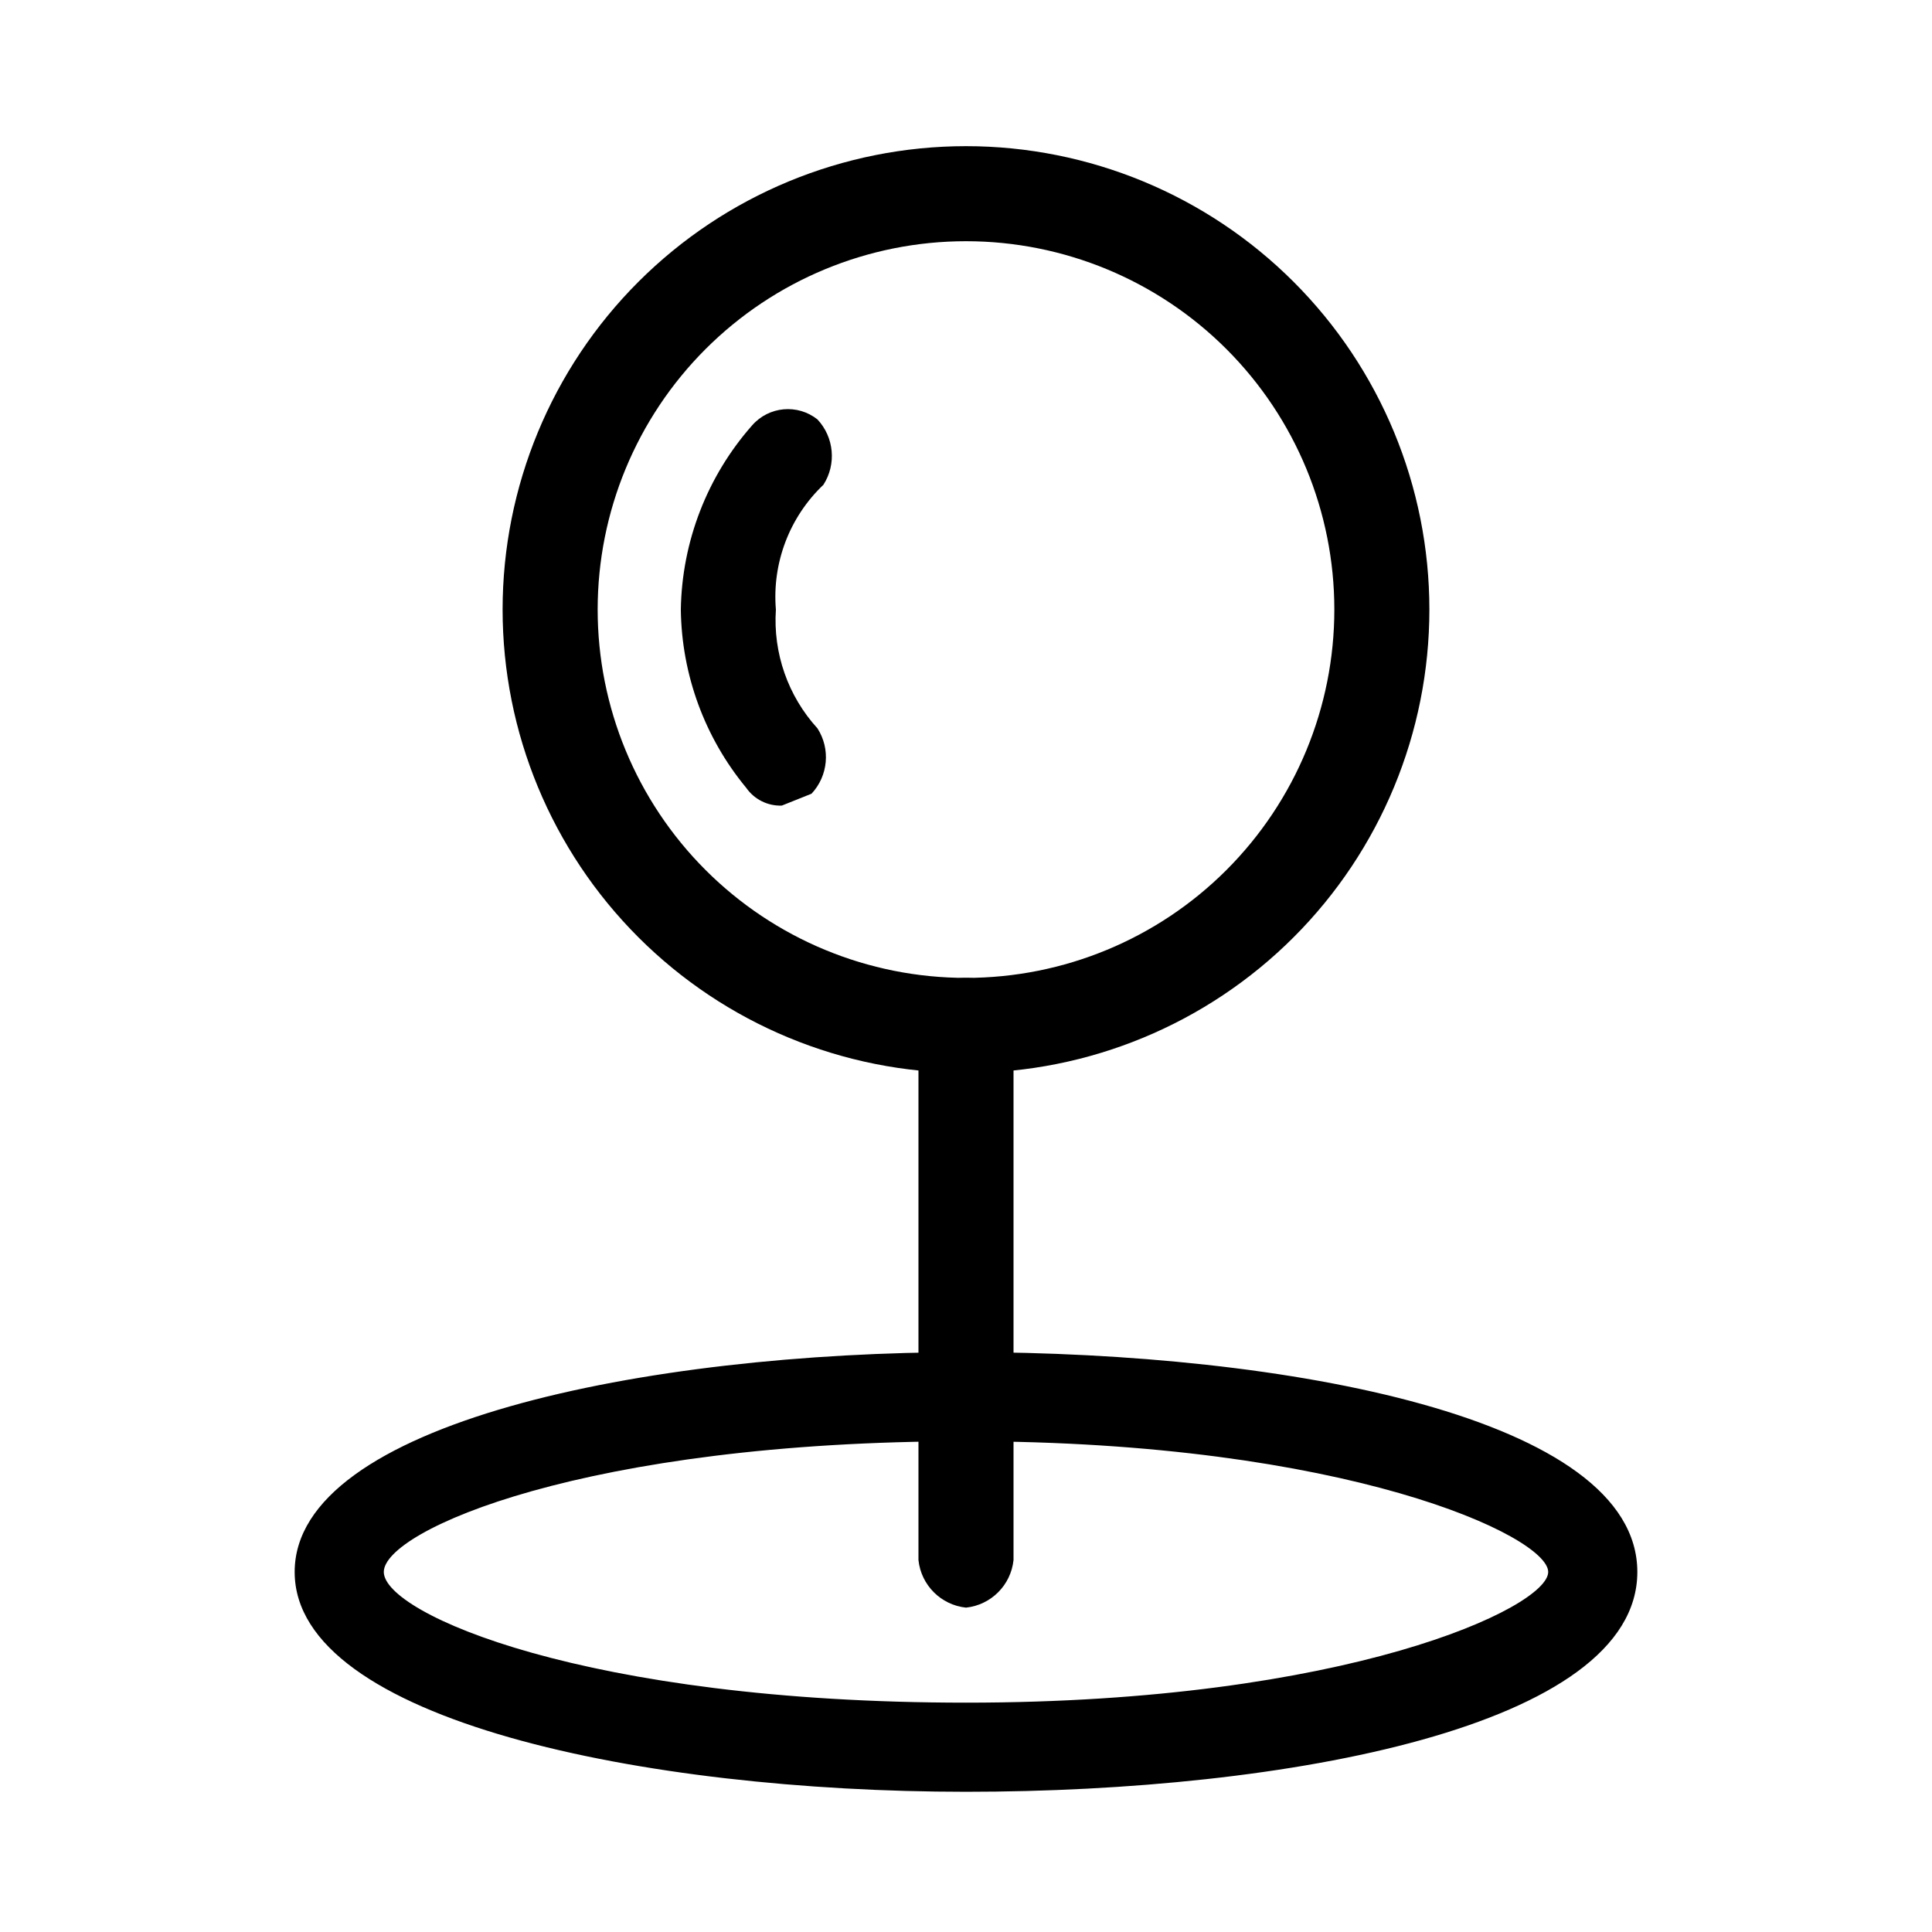
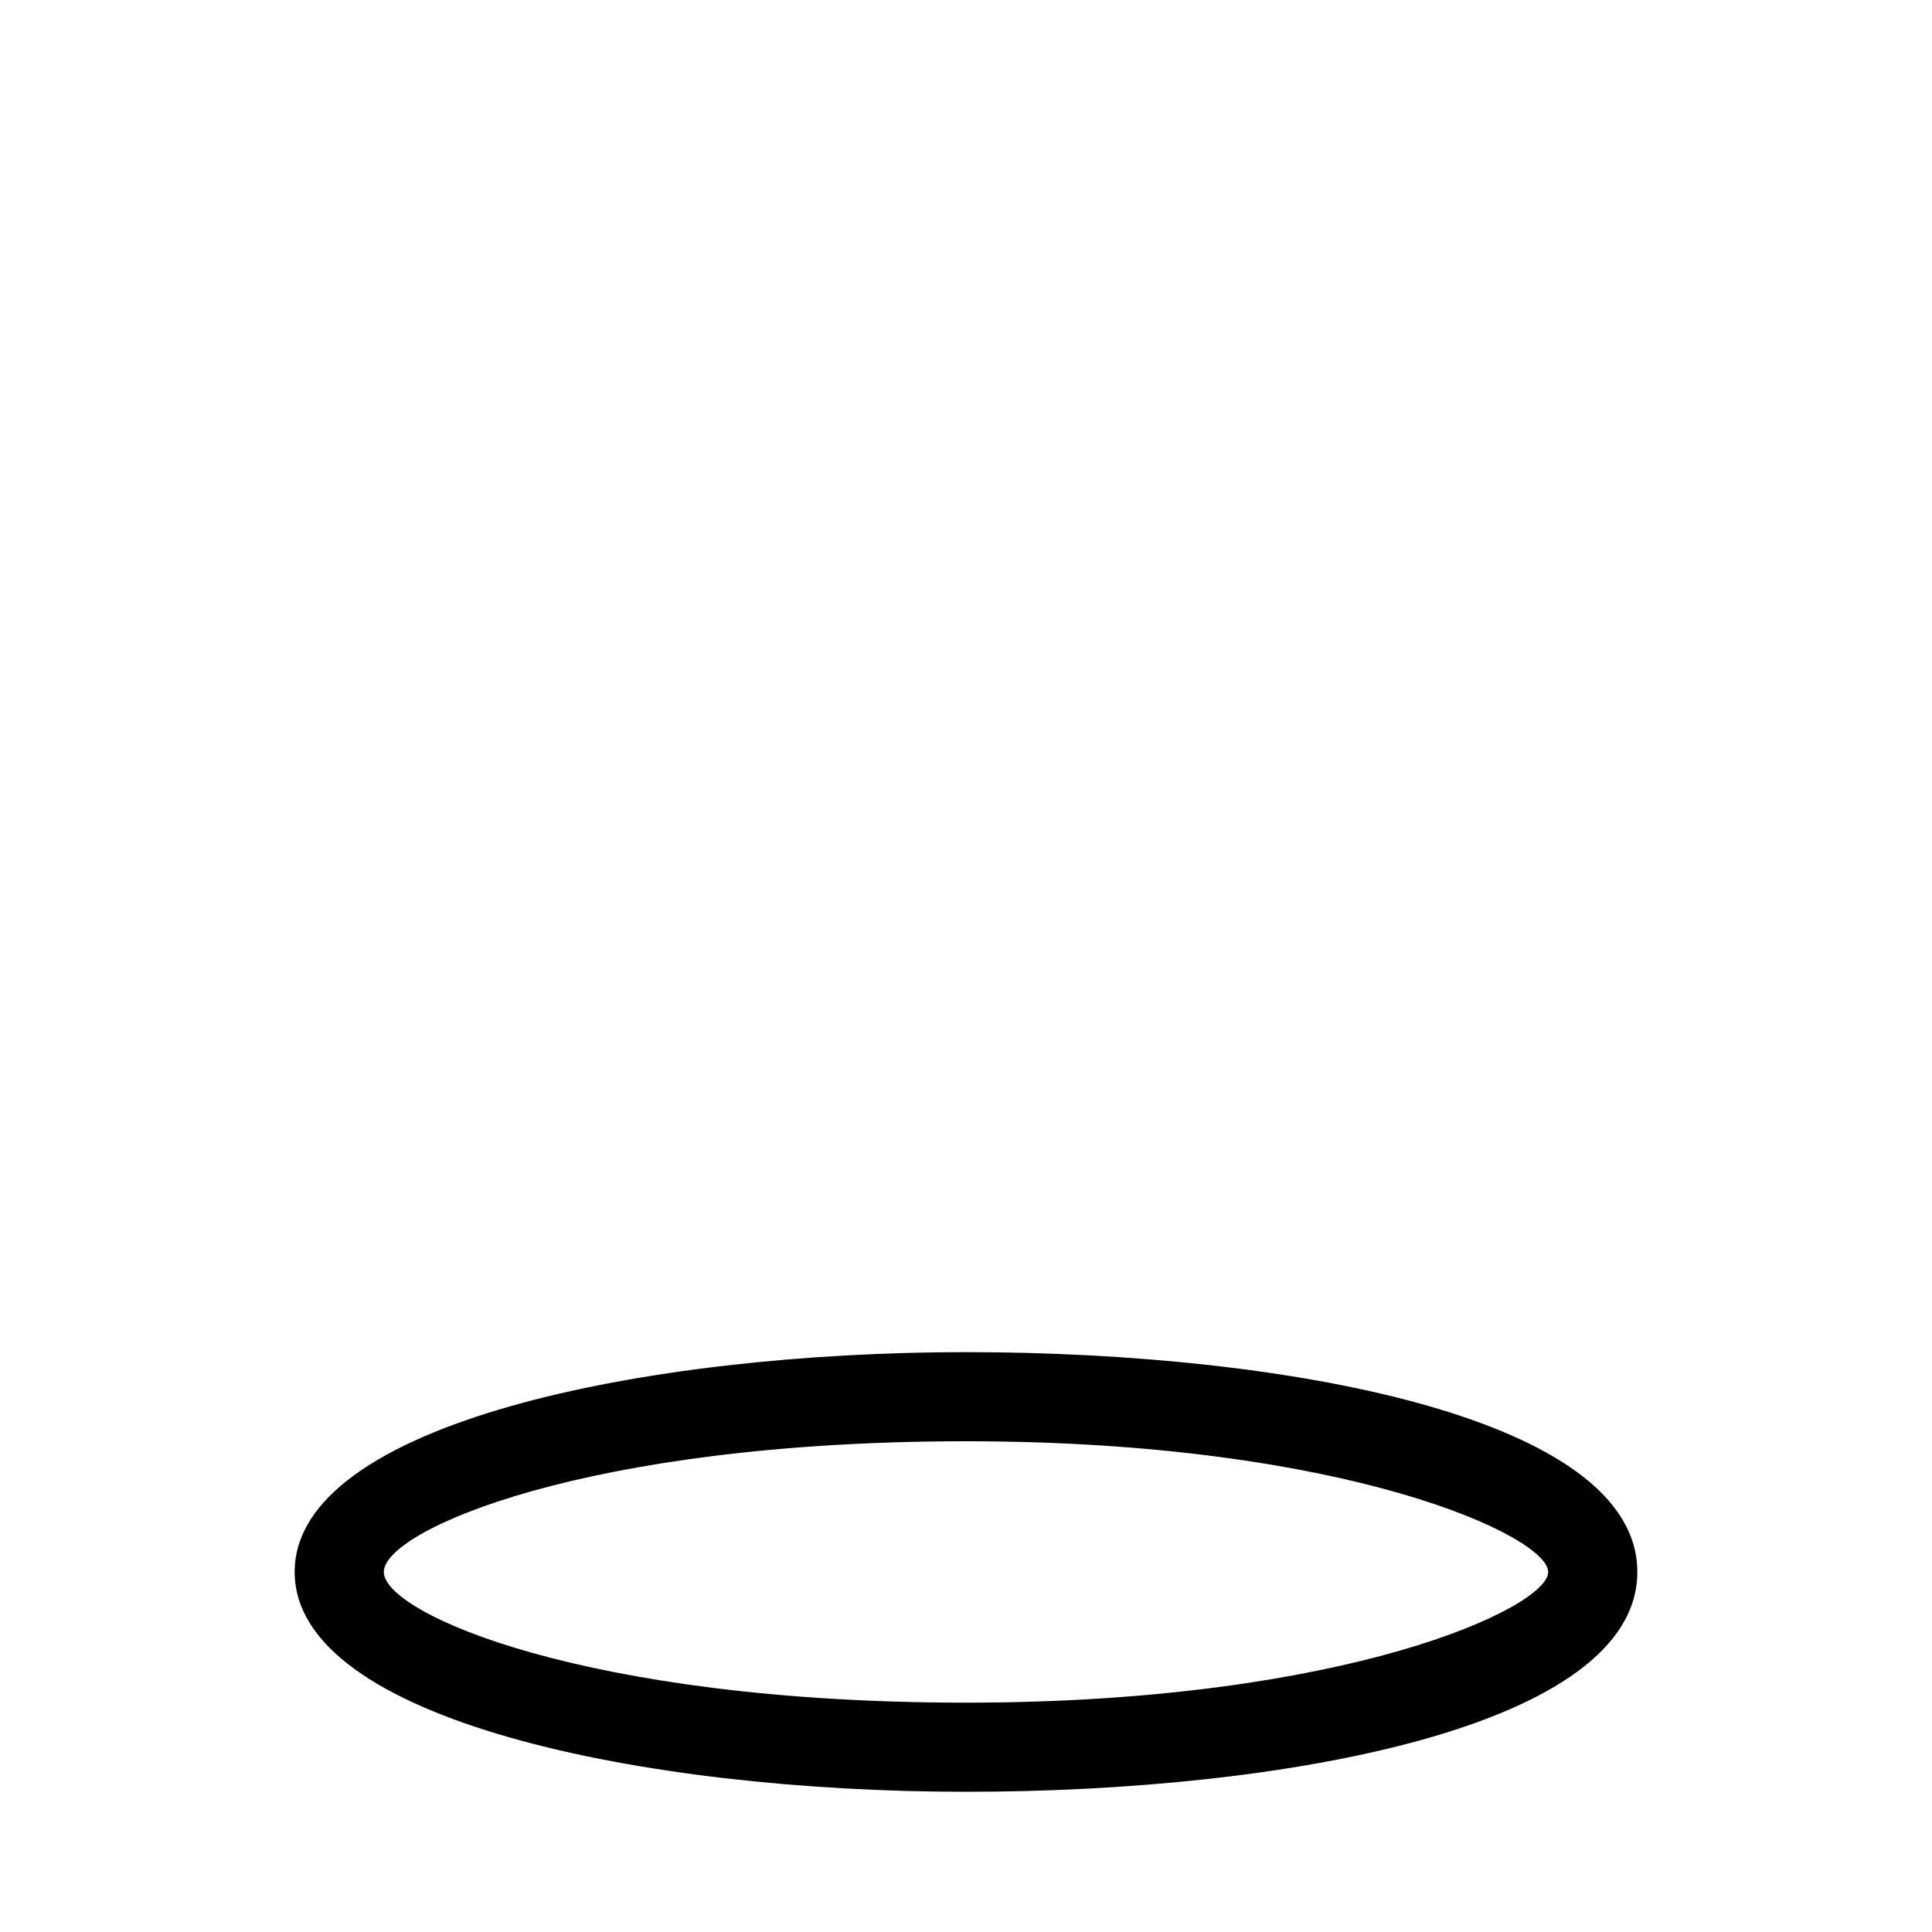
<svg xmlns="http://www.w3.org/2000/svg" fill="#000000" width="800px" height="800px" version="1.1" viewBox="144 144 512 512">
  <g>
    <path d="m400 618.84c-85.02 0-177.91-18.895-177.91-58.254 0-39.359 92.891-58.254 177.91-58.254 85.02 0 177.91 17.32 177.91 58.254 0 40.938-92.891 58.254-177.91 58.254zm0-92.891c-100.76 0-154.29 23.617-154.29 34.637 0 11.02 53.531 34.637 154.29 34.637s154.29-25.191 154.29-34.637c-0.004-9.445-53.531-34.637-154.29-34.637z" />
-     <path d="m400 428.34c-32.57 0-63.805-12.938-86.836-35.965-23.031-23.031-35.969-54.266-35.969-86.836 0-32.57 12.938-63.805 35.969-86.836s54.266-35.969 86.836-35.969c32.566 0 63.805 12.938 86.832 35.969 23.031 23.031 35.969 54.266 35.969 86.836 0 32.57-12.938 63.805-35.969 86.836-23.027 23.027-54.266 35.965-86.832 35.965zm0-220.42v0.004c-25.891 0-50.719 10.285-69.023 28.59-18.309 18.305-28.59 43.133-28.59 69.023 0 25.887 10.281 50.715 28.59 69.023 18.305 18.305 43.133 28.59 69.023 28.59 25.887 0 50.715-10.285 69.02-28.59 18.309-18.309 28.594-43.137 28.594-69.023 0-25.891-10.285-50.719-28.594-69.023-18.305-18.305-43.133-28.59-69.02-28.59z" />
-     <path d="m351.19 357.49c-3.746 0.137-7.305-1.645-9.445-4.723-11-13.305-17.109-29.973-17.32-47.23 0.285-18 6.984-35.309 18.895-48.809 4.426-5.062 12.051-5.758 17.316-1.574 4.422 4.734 5.07 11.867 1.574 17.32-8.988 8.543-13.621 20.703-12.594 33.062-0.77 11.559 3.211 22.93 11.02 31.488 3.496 5.453 2.848 12.582-1.574 17.316z" />
-     <path d="m400 570.04c-6.644-0.707-11.891-5.953-12.598-12.598v-141.7c0-6.957 5.641-12.594 12.598-12.594 6.953 0 12.594 5.637 12.594 12.594v141.7c-0.703 6.644-5.953 11.891-12.594 12.598z" />
  </g>
</svg>